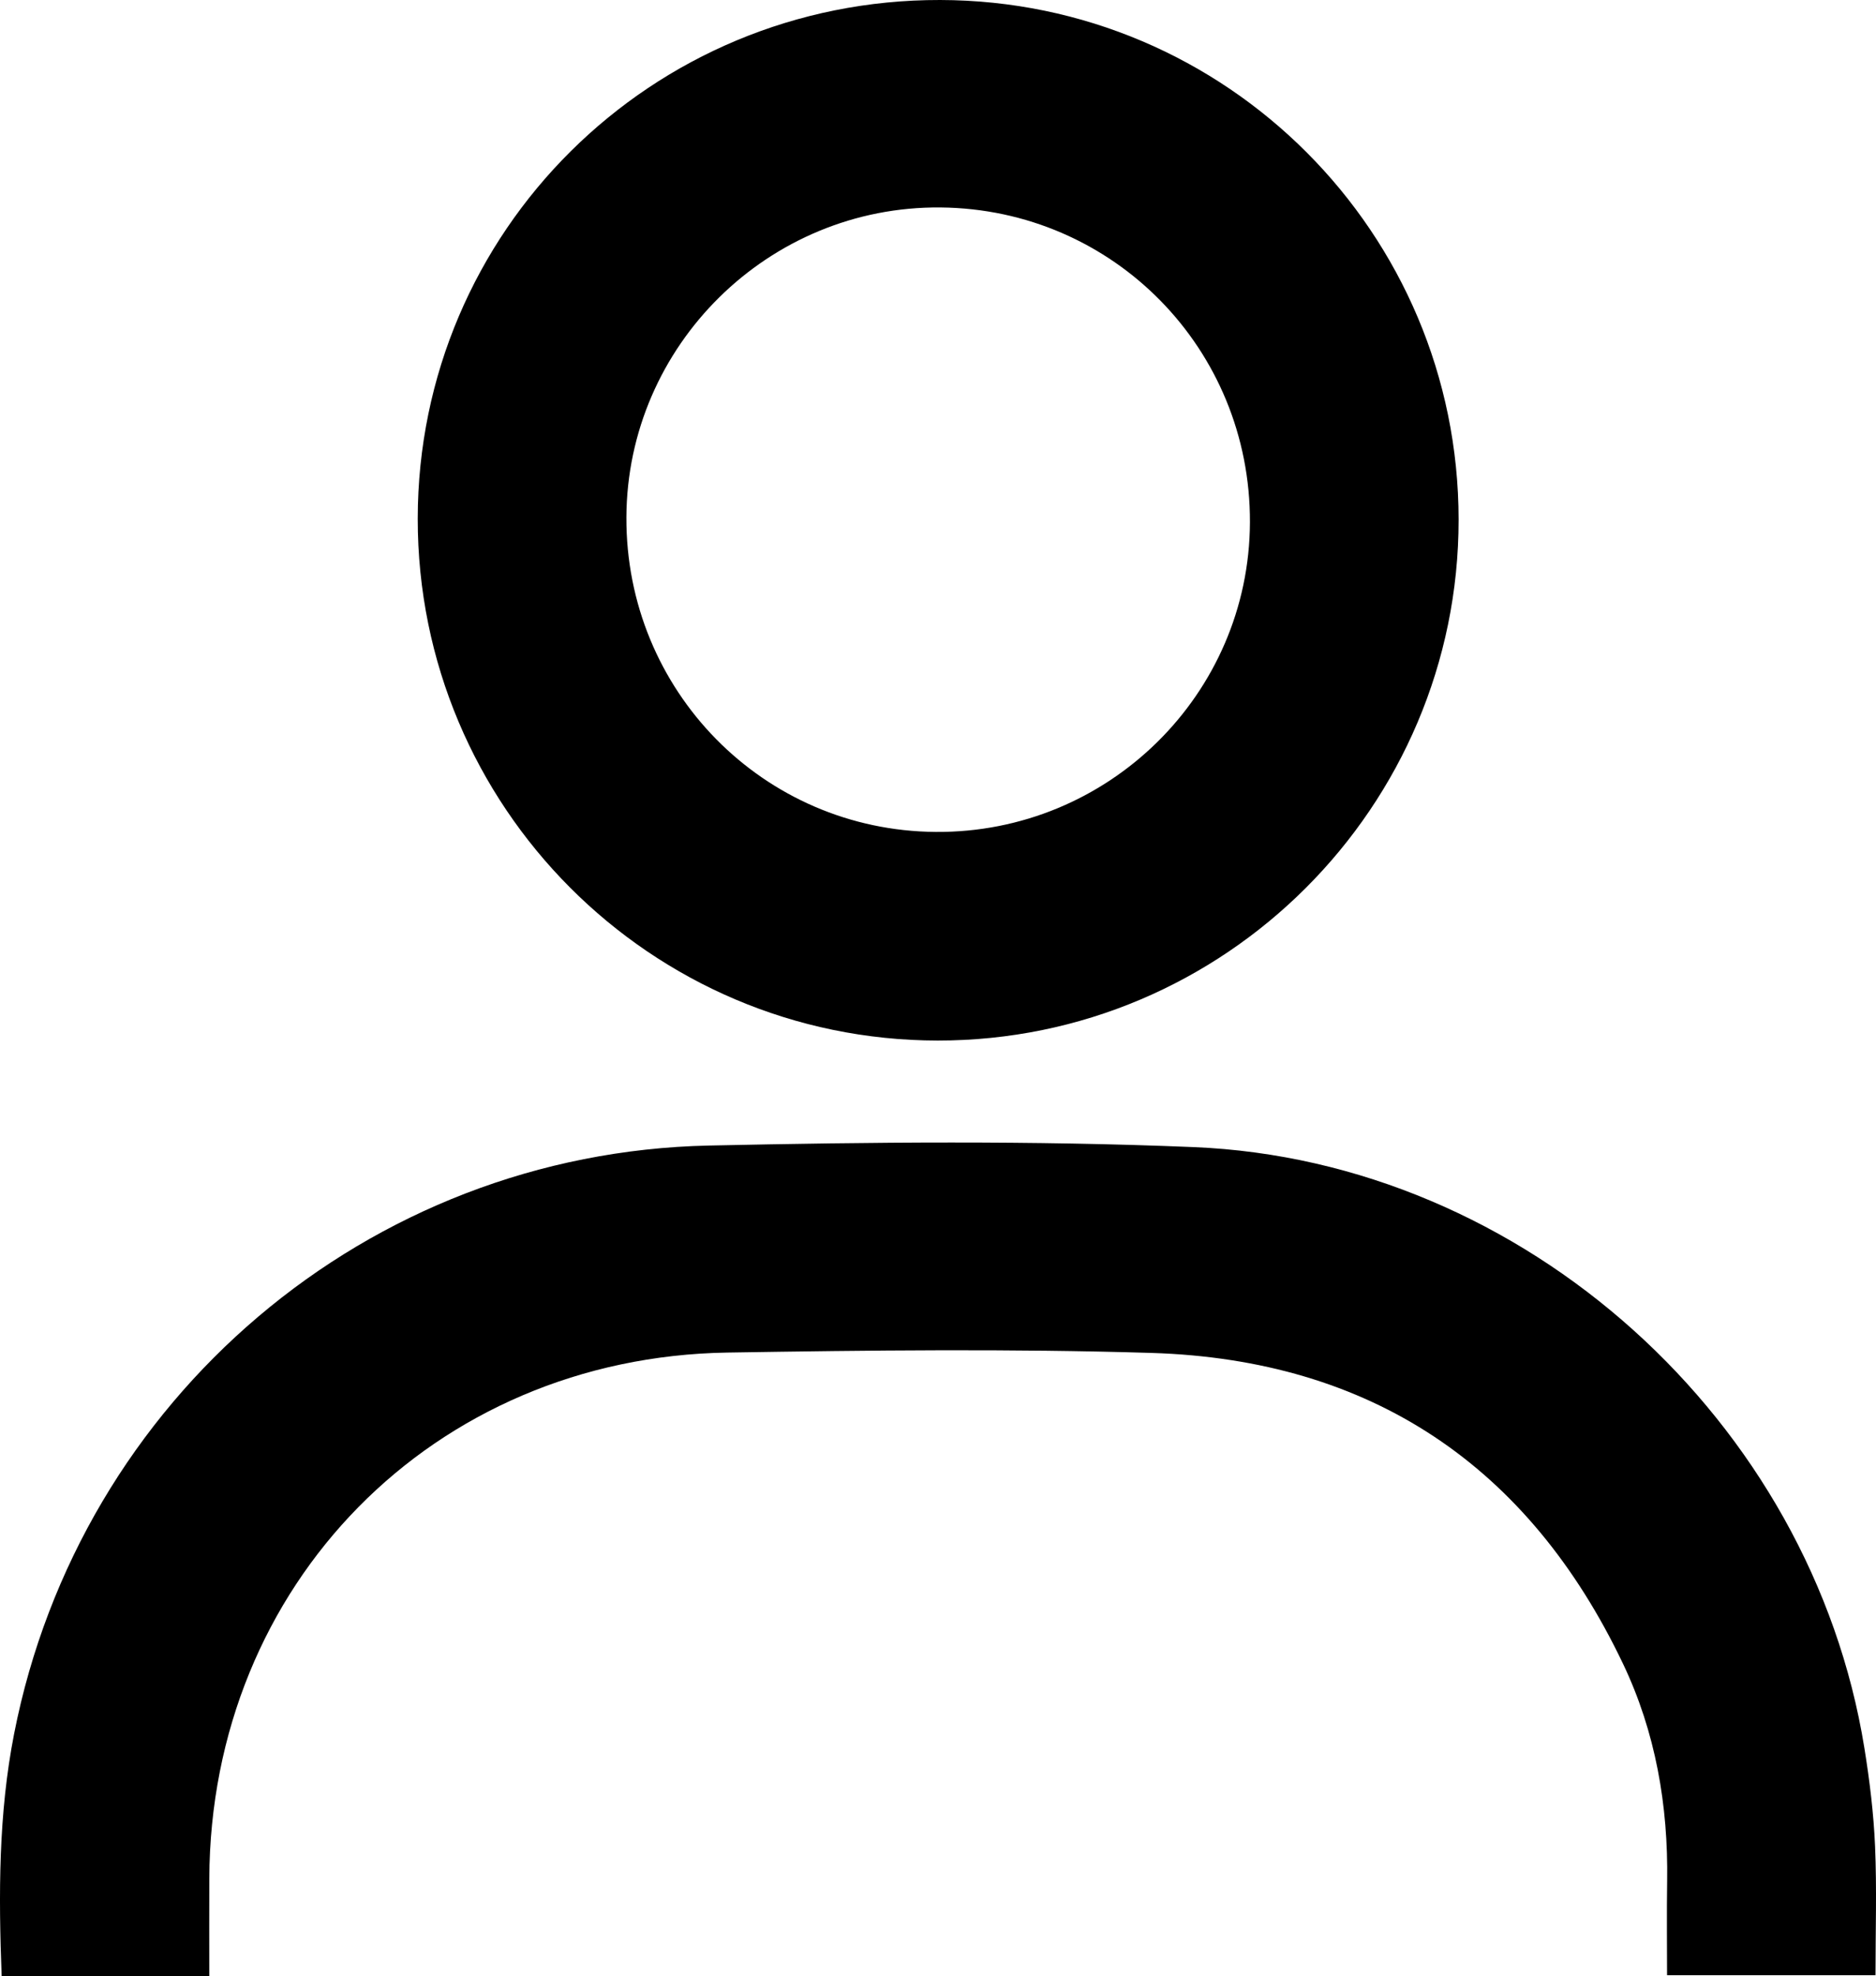
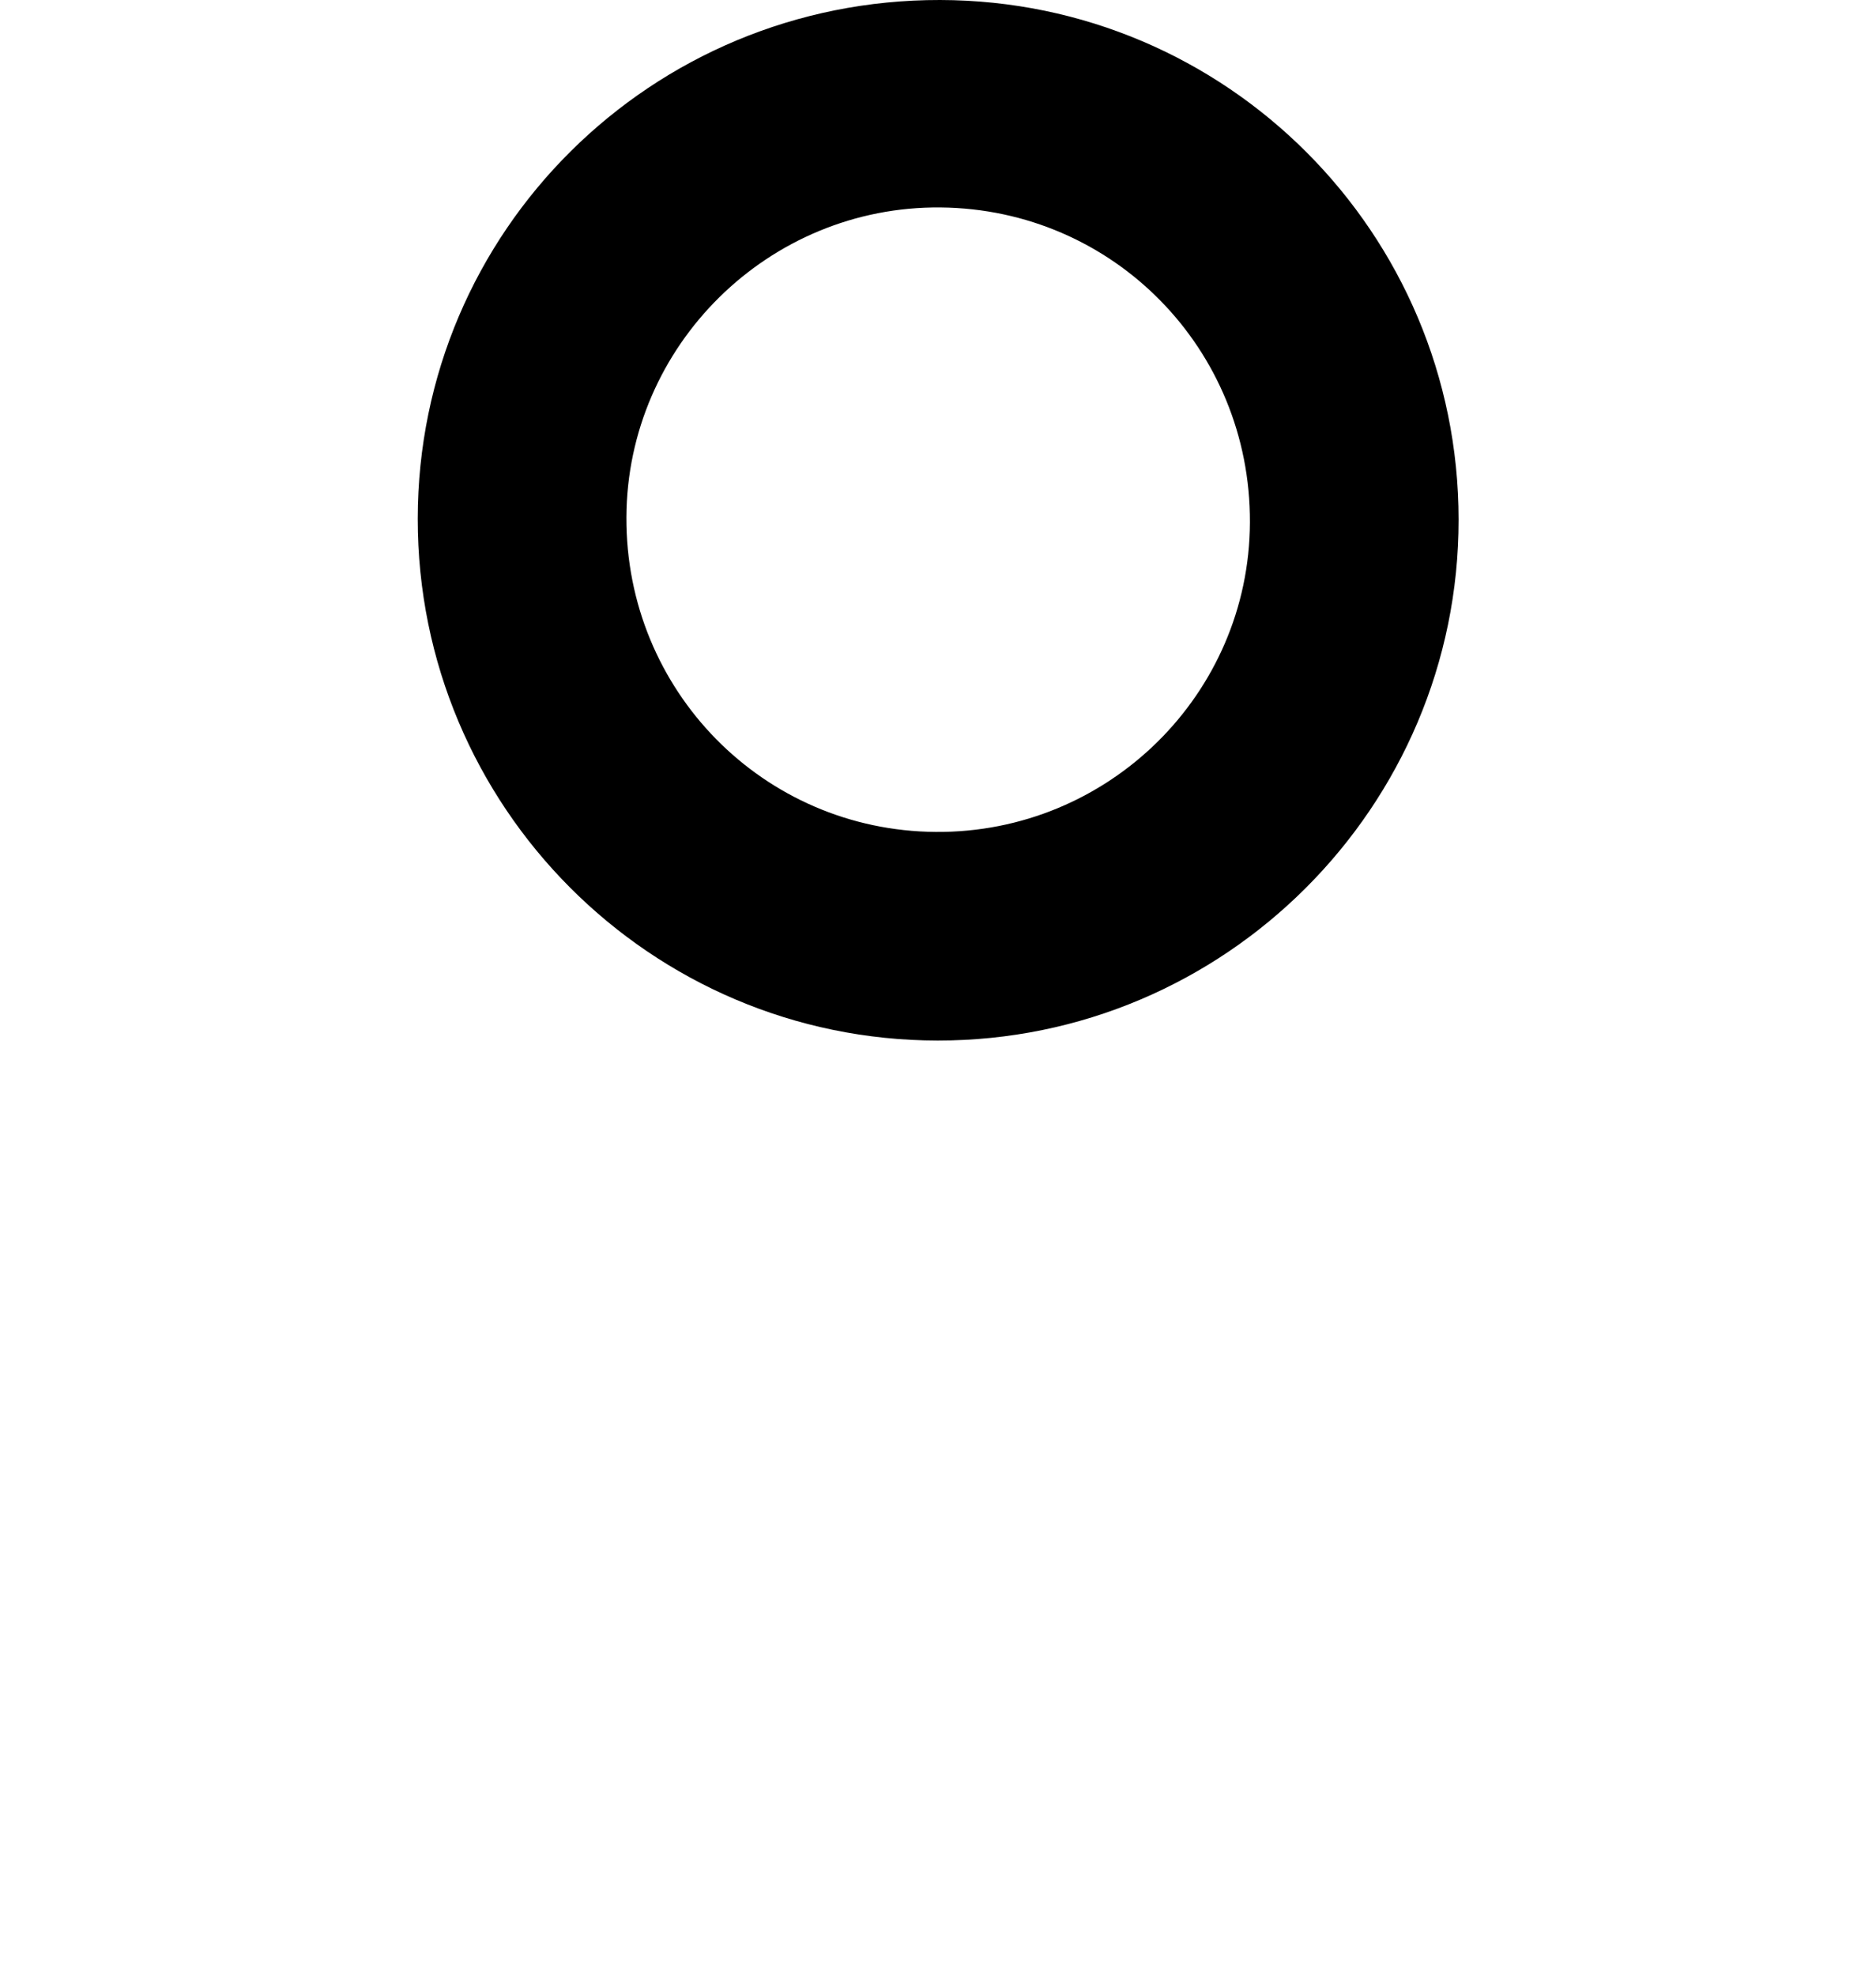
<svg xmlns="http://www.w3.org/2000/svg" version="1.1" id="Capa_1" x="0px" y="0px" width="323.063px" height="340.156px" viewBox="0 0 323.063 340.156" enable-background="new 0 0 323.063 340.156" xml:space="preserve">
  <g>
    <path fill-rule="evenodd" clip-rule="evenodd" d="M251.184,89.439c0.023,49.44-40.266,89.71-89.708,89.665   c-49.463-0.044-89.579-40.293-89.539-89.834C71.978,39.785,112.163-0.094,161.893,0C211.236,0.093,251.16,40.083,251.184,89.439z    M107.87,89.035c-0.129,29.82,23.573,53.93,53.246,54.161c29.72,0.231,54.024-23.694,54.134-53.29   c0.109-29.85-23.533-53.907-53.262-54.197C132.383,35.421,107.998,59.448,107.87,89.035z" />
-     <path fill-rule="evenodd" clip-rule="evenodd" d="M36.039,340.156c-12.33,0-23.804,0-35.756,0   c-0.535-14.068-0.555-27.954,2.15-41.741c11.318-57.693,60.896-99.973,119.631-101.237c27.816-0.599,55.695-0.877,83.481,0.267   c56.974,2.345,106.438,47.135,115.519,103.451c0.899,5.582,1.595,11.233,1.837,16.876c0.314,7.288,0.076,14.601,0.076,22.211   c-11.877,0-23.467,0-35.896,0c0-5.333-0.068-10.756,0.014-16.176c0.198-13.026-1.988-25.657-7.582-37.396   c-16.257-34.115-43.432-52.381-81.234-53.538c-24.31-0.743-48.667-0.454-72.994-0.063c-50.685,0.813-89.049,39.919-89.242,90.544   C36.021,328.812,36.039,334.27,36.039,340.156z" />
  </g>
</svg>